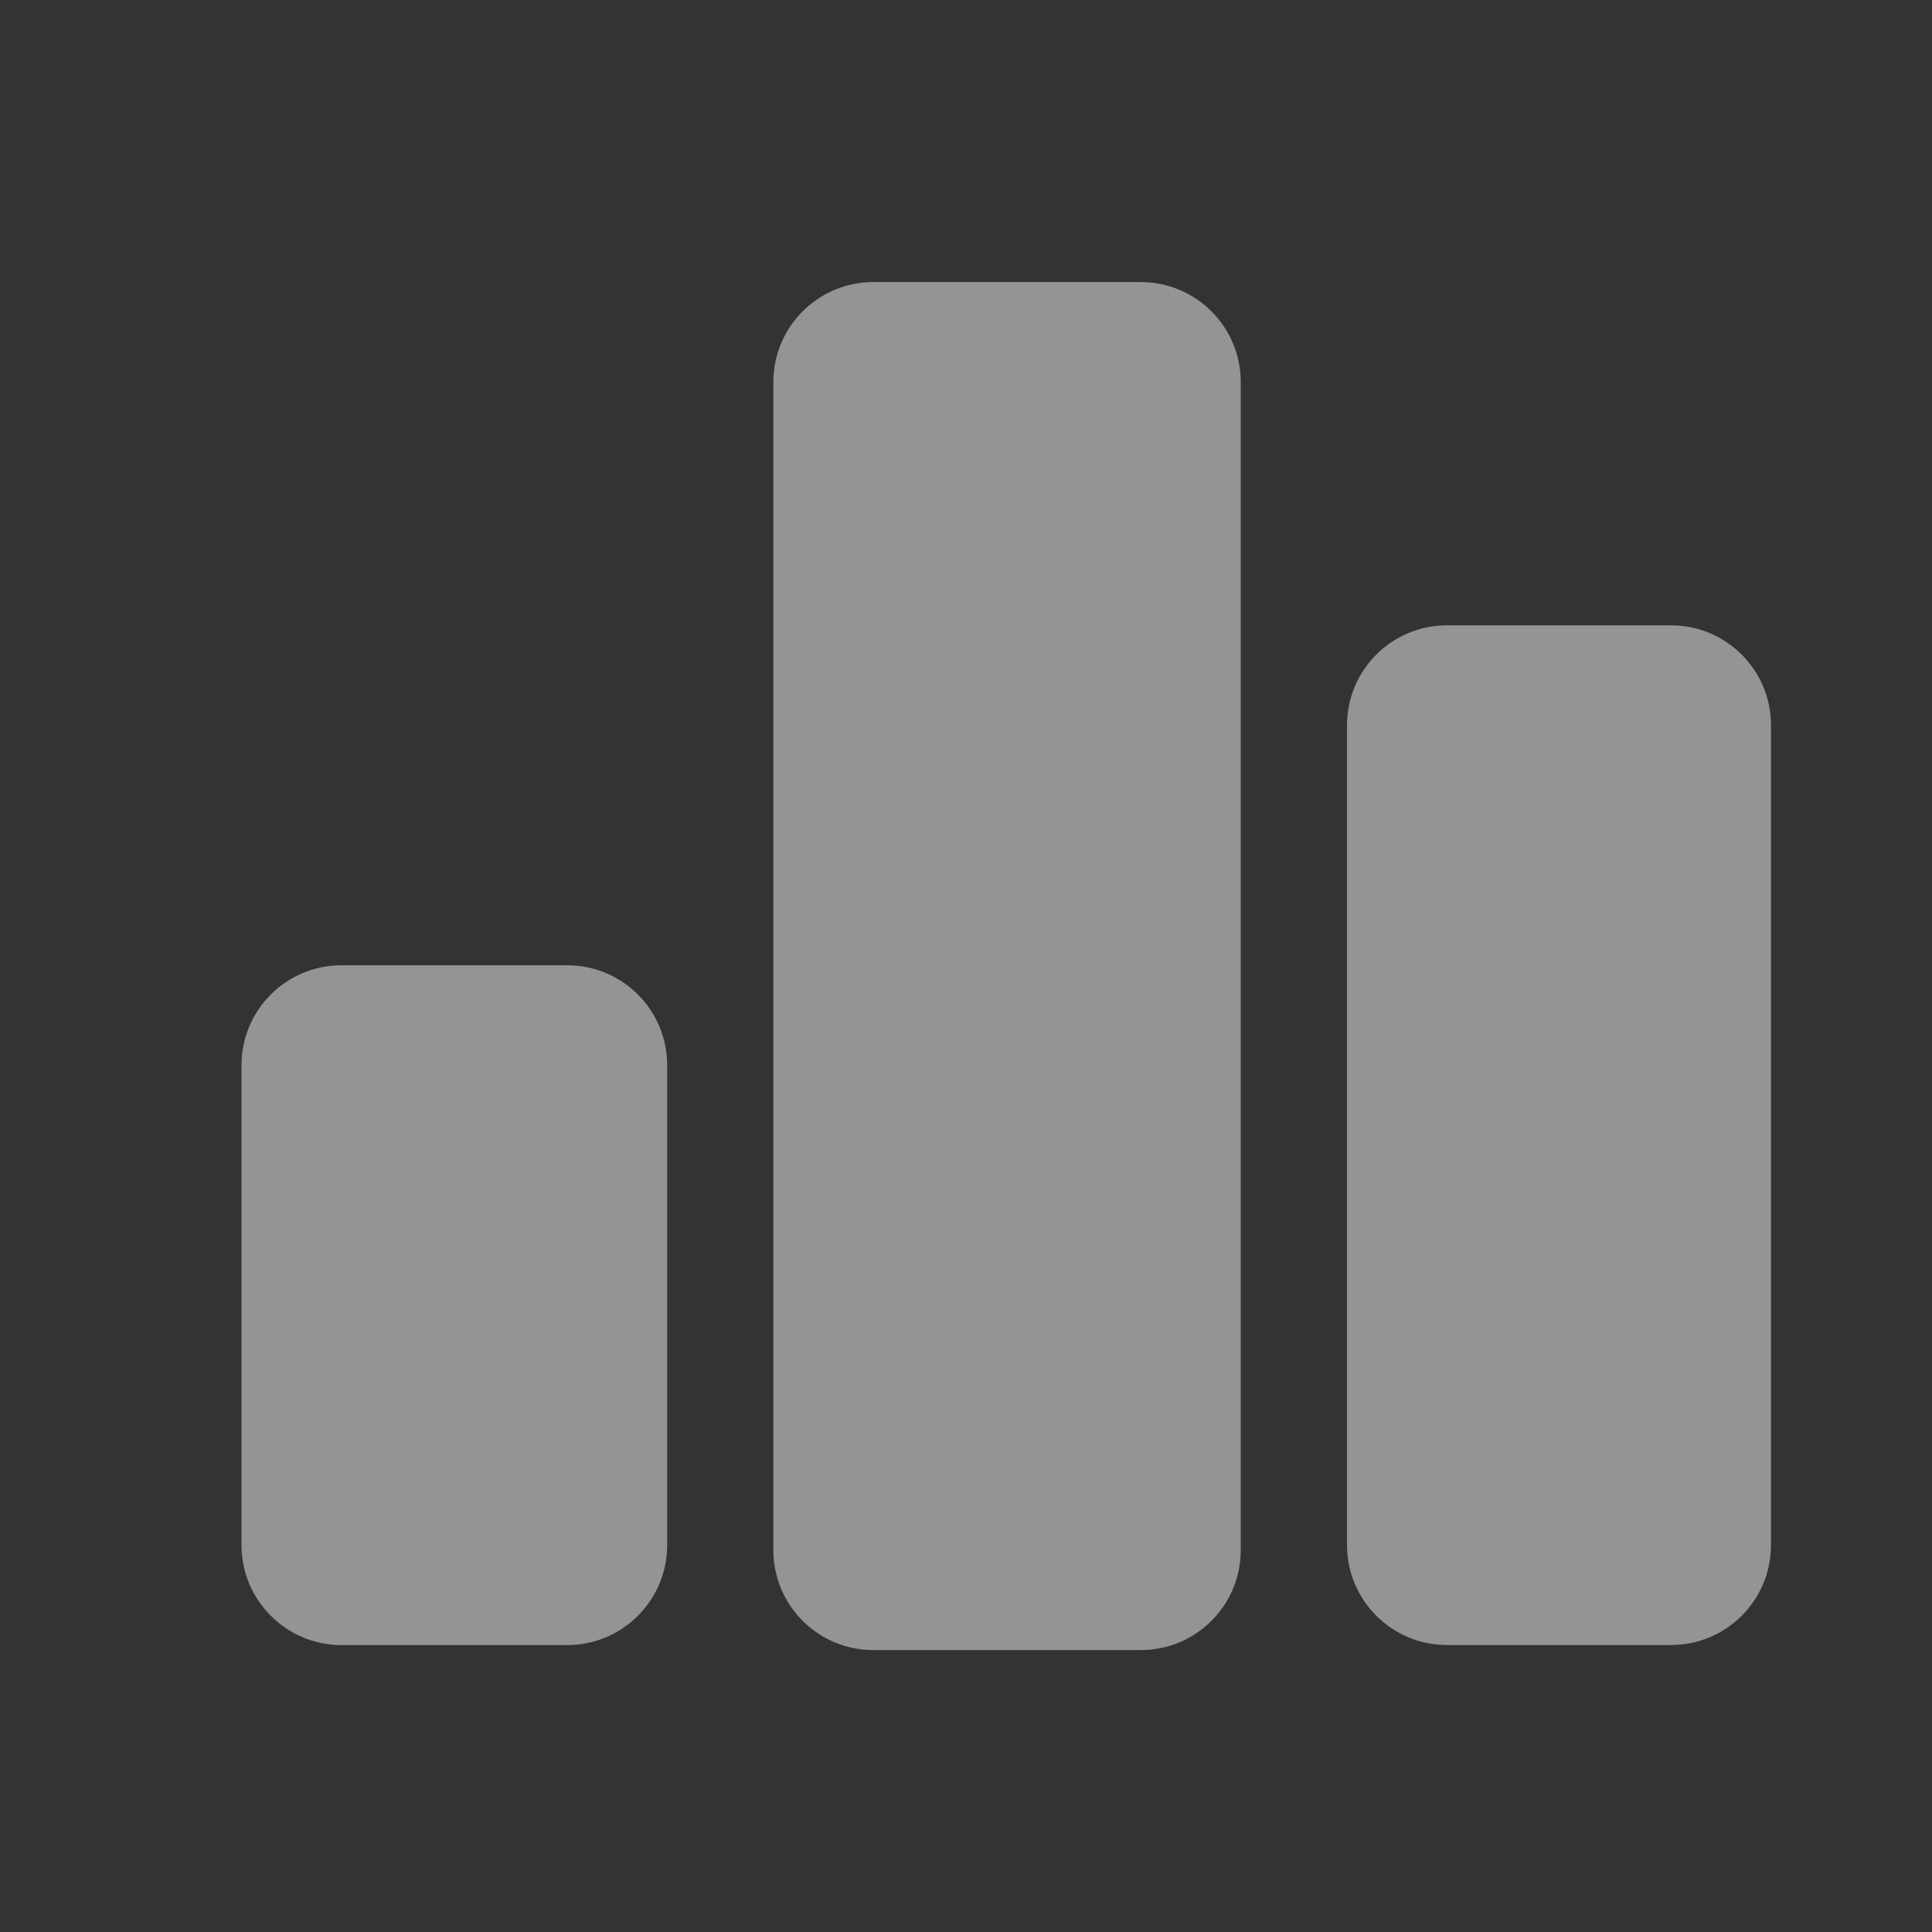
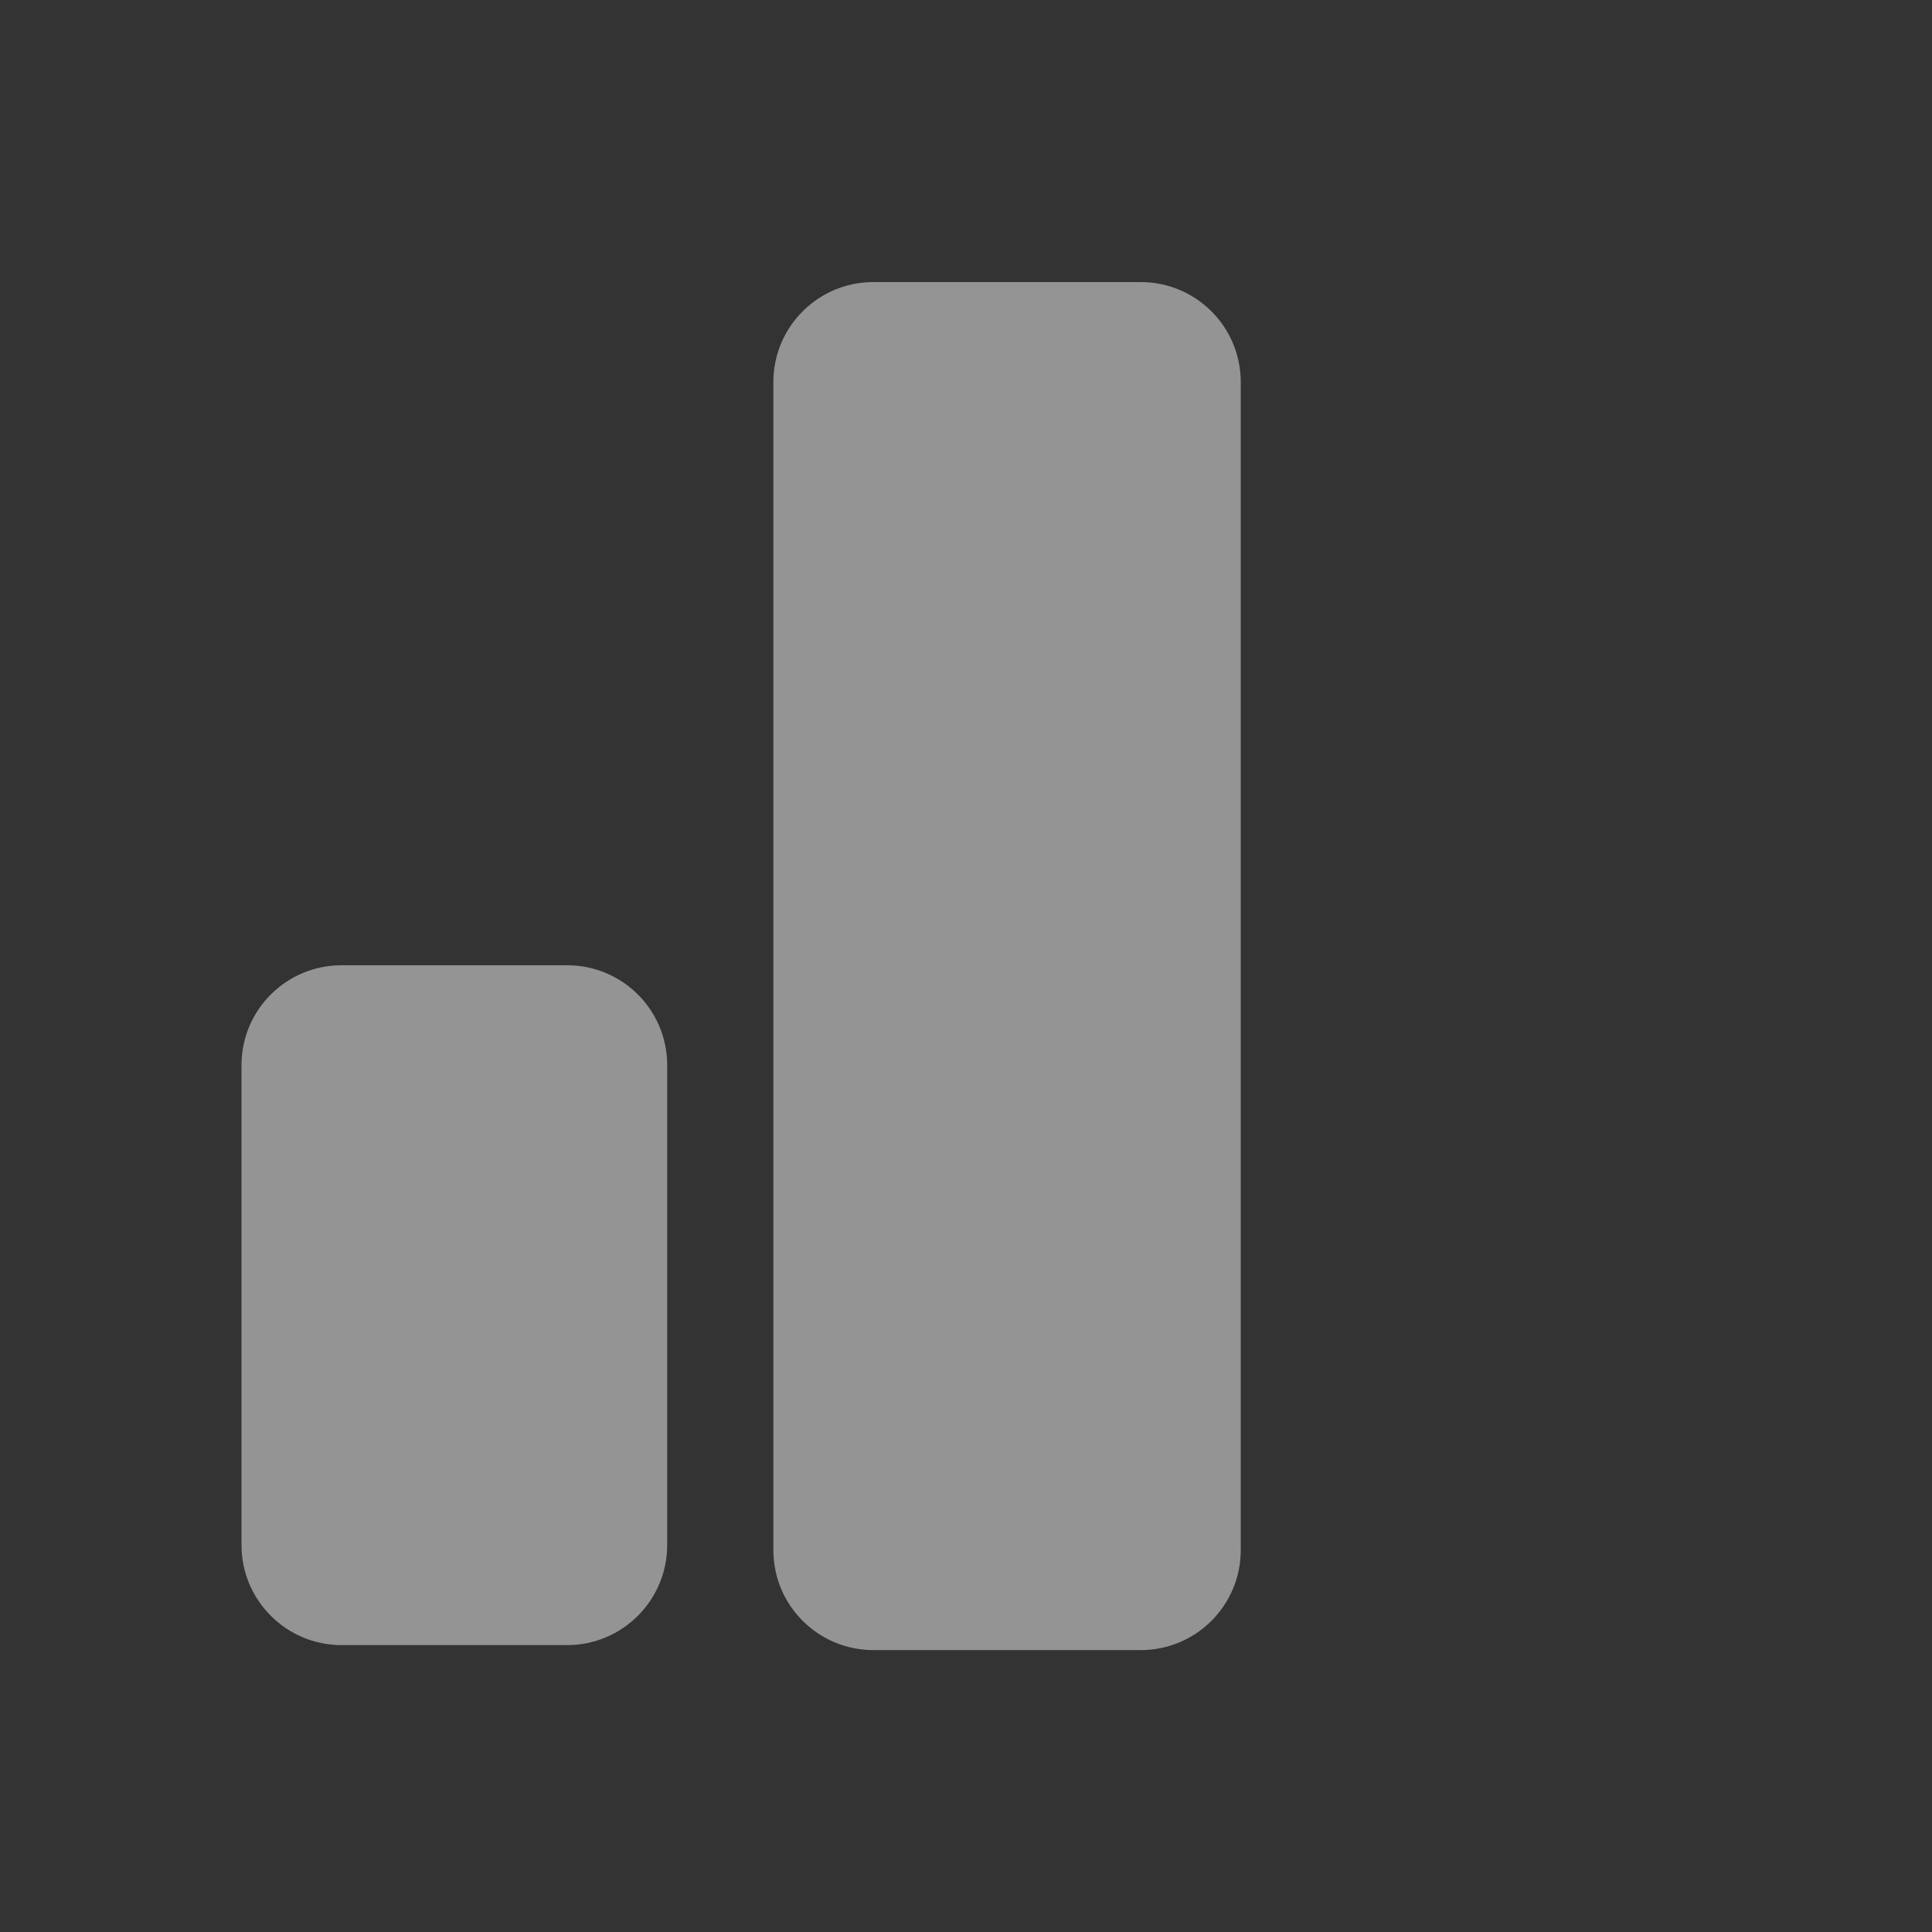
<svg xmlns="http://www.w3.org/2000/svg" width="24" height="24" viewBox="0 0 24 24" fill="none">
  <rect x="0" y="0" width="24" height="24" fill="#333333" stroke="none" />
  <path fill-rule="evenodd" clip-rule="evenodd" d="M7.046 11.991H4.242C3.556 11.991 3 12.546 3 13.232V19.194C3 19.878 3.556 20.436 4.242 20.436H7.046C7.732 20.436 8.288 19.878 8.288 19.194V13.232C8.288 12.546 7.732 11.991 7.046 11.991Z" fill="#F6F6F6" fill-opacity="0.5" />
-   <path fill-rule="evenodd" clip-rule="evenodd" d="M20.758 7.768H17.975C17.289 7.768 16.733 8.324 16.733 9.01V19.193C16.733 19.879 17.289 20.435 17.975 20.435H20.758C21.444 20.435 22 19.879 22 19.193V9.01C22 8.324 21.444 7.768 20.758 7.768Z" fill="#F6F6F6" fill-opacity="0.5" />
  <path fill-rule="evenodd" clip-rule="evenodd" d="M14.171 3.504H10.849C10.163 3.504 9.607 4.06 9.607 4.746V19.256C9.607 19.942 10.163 20.498 10.849 20.498H14.171C14.857 20.498 15.413 19.942 15.413 19.256V4.746C15.413 4.06 14.857 3.504 14.171 3.504Z" fill="#F6F6F6" fill-opacity="0.5" />
</svg>